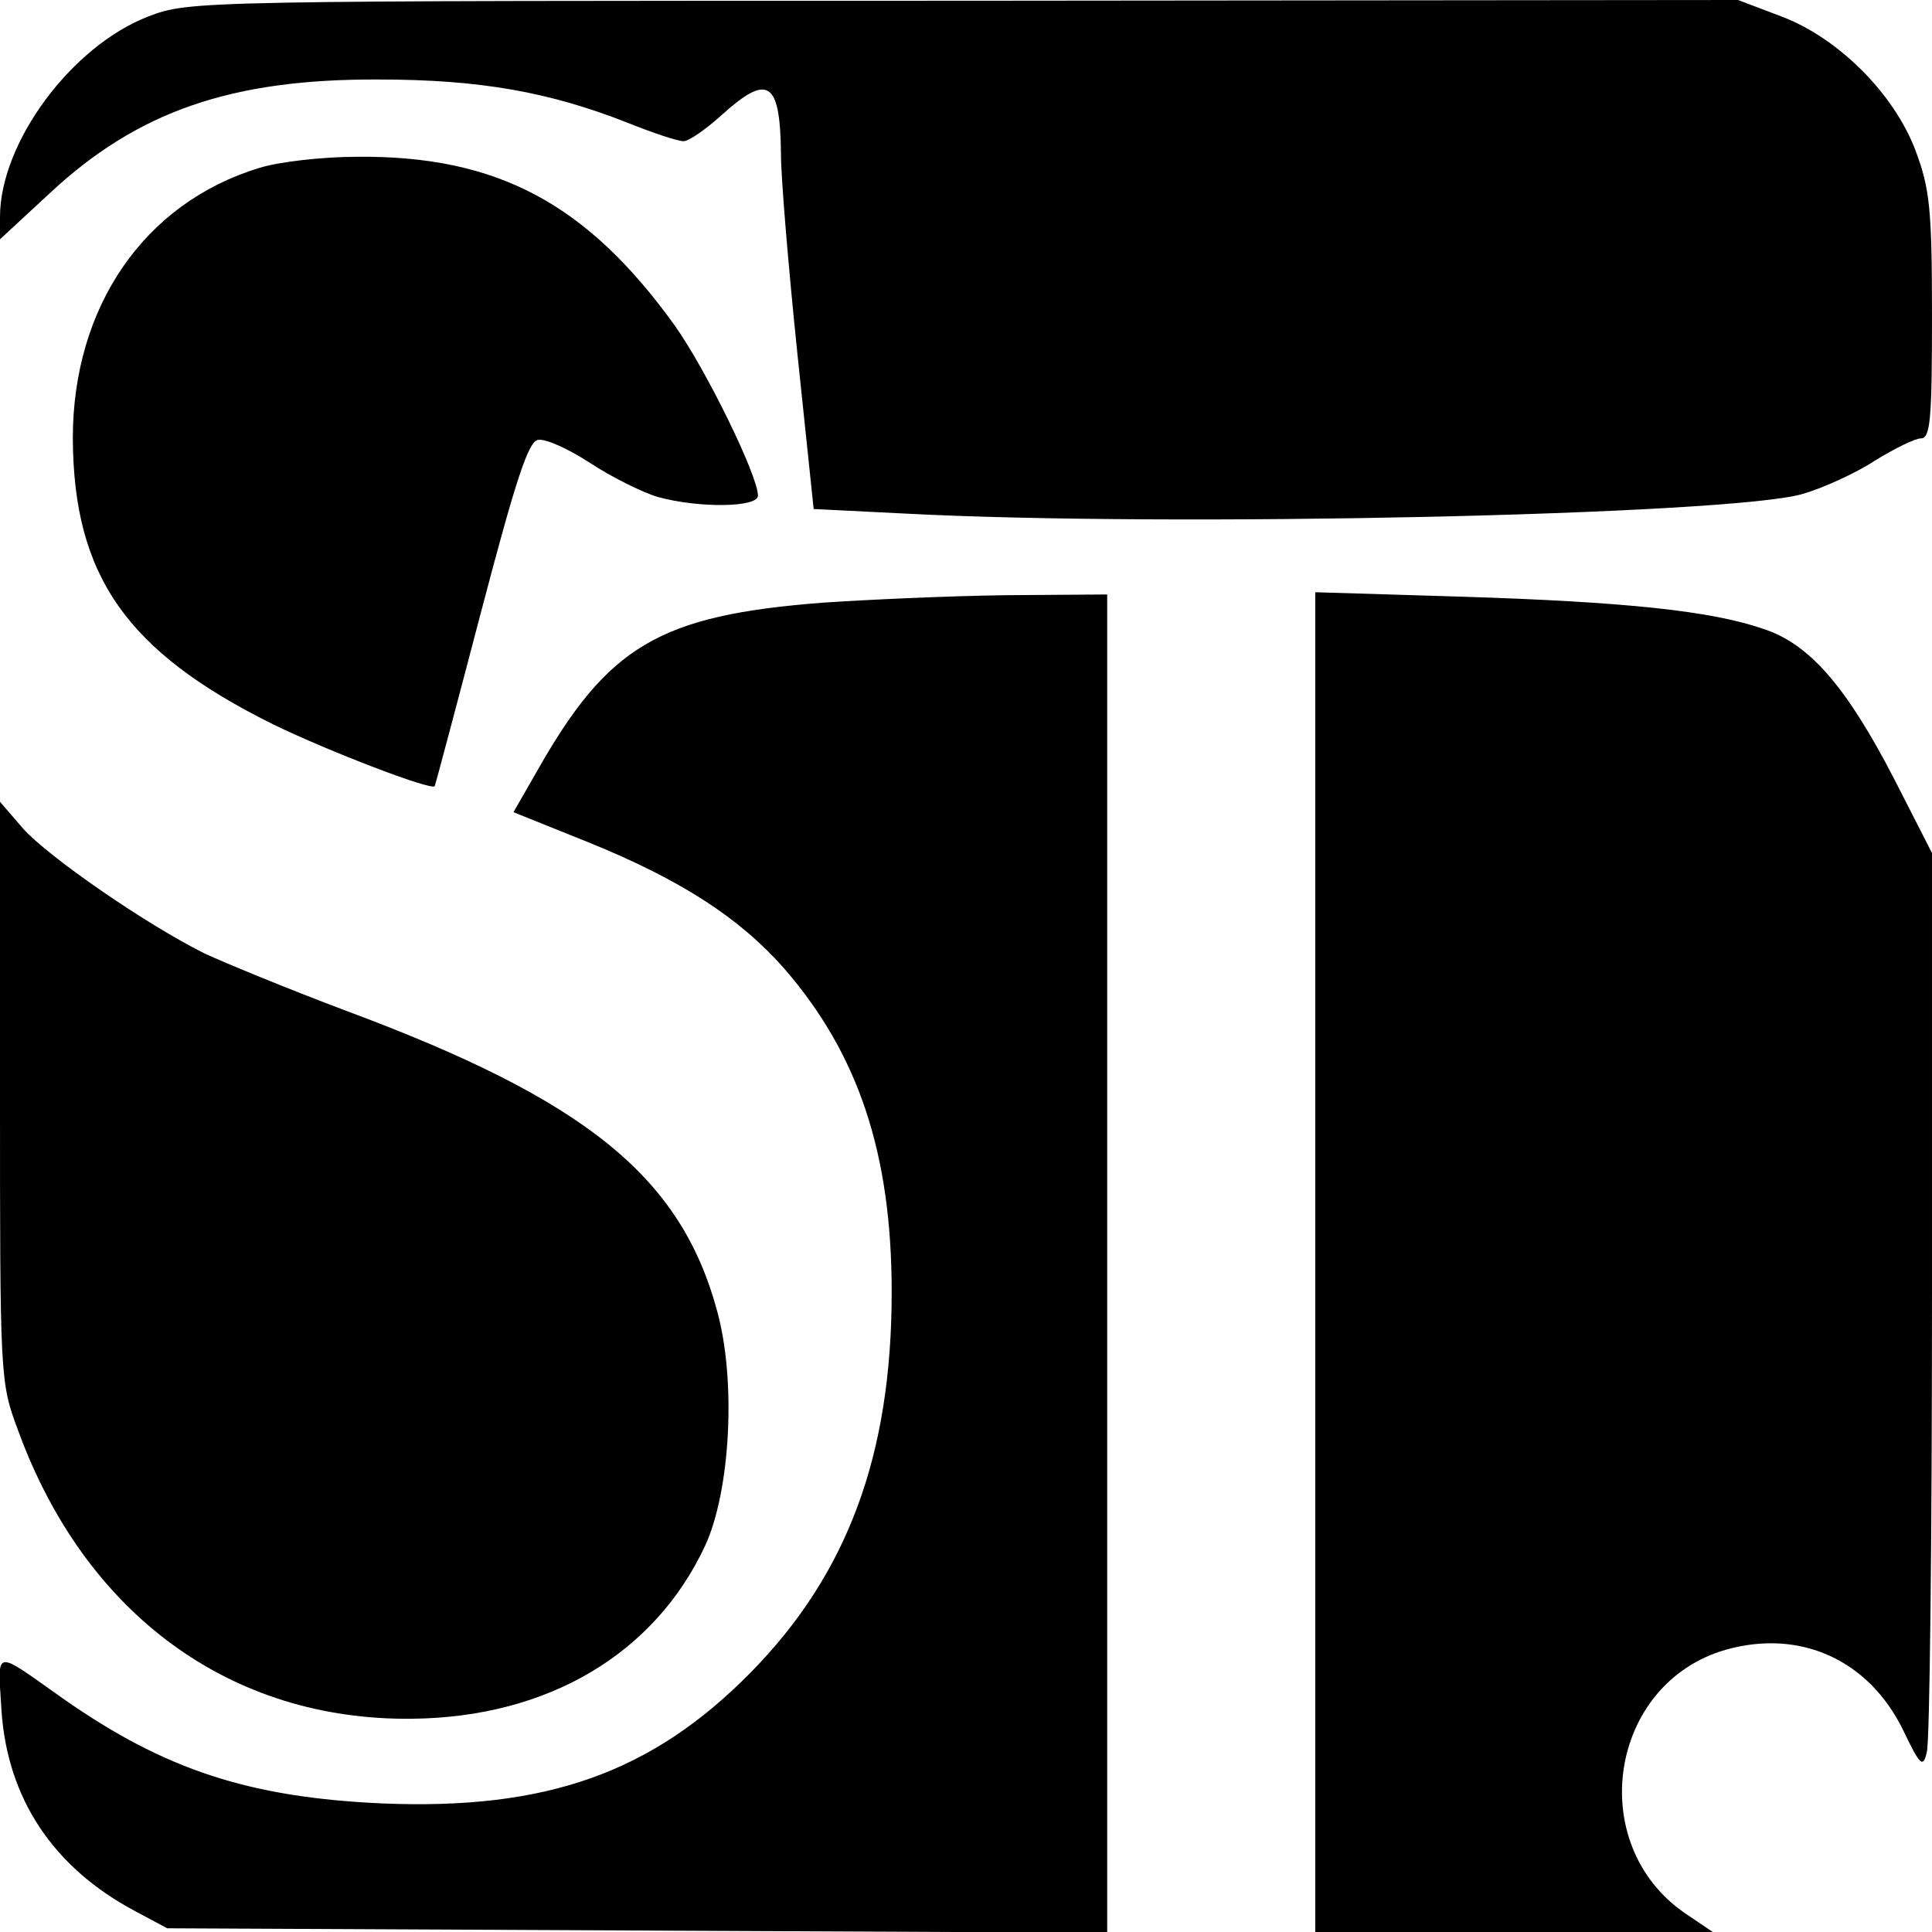
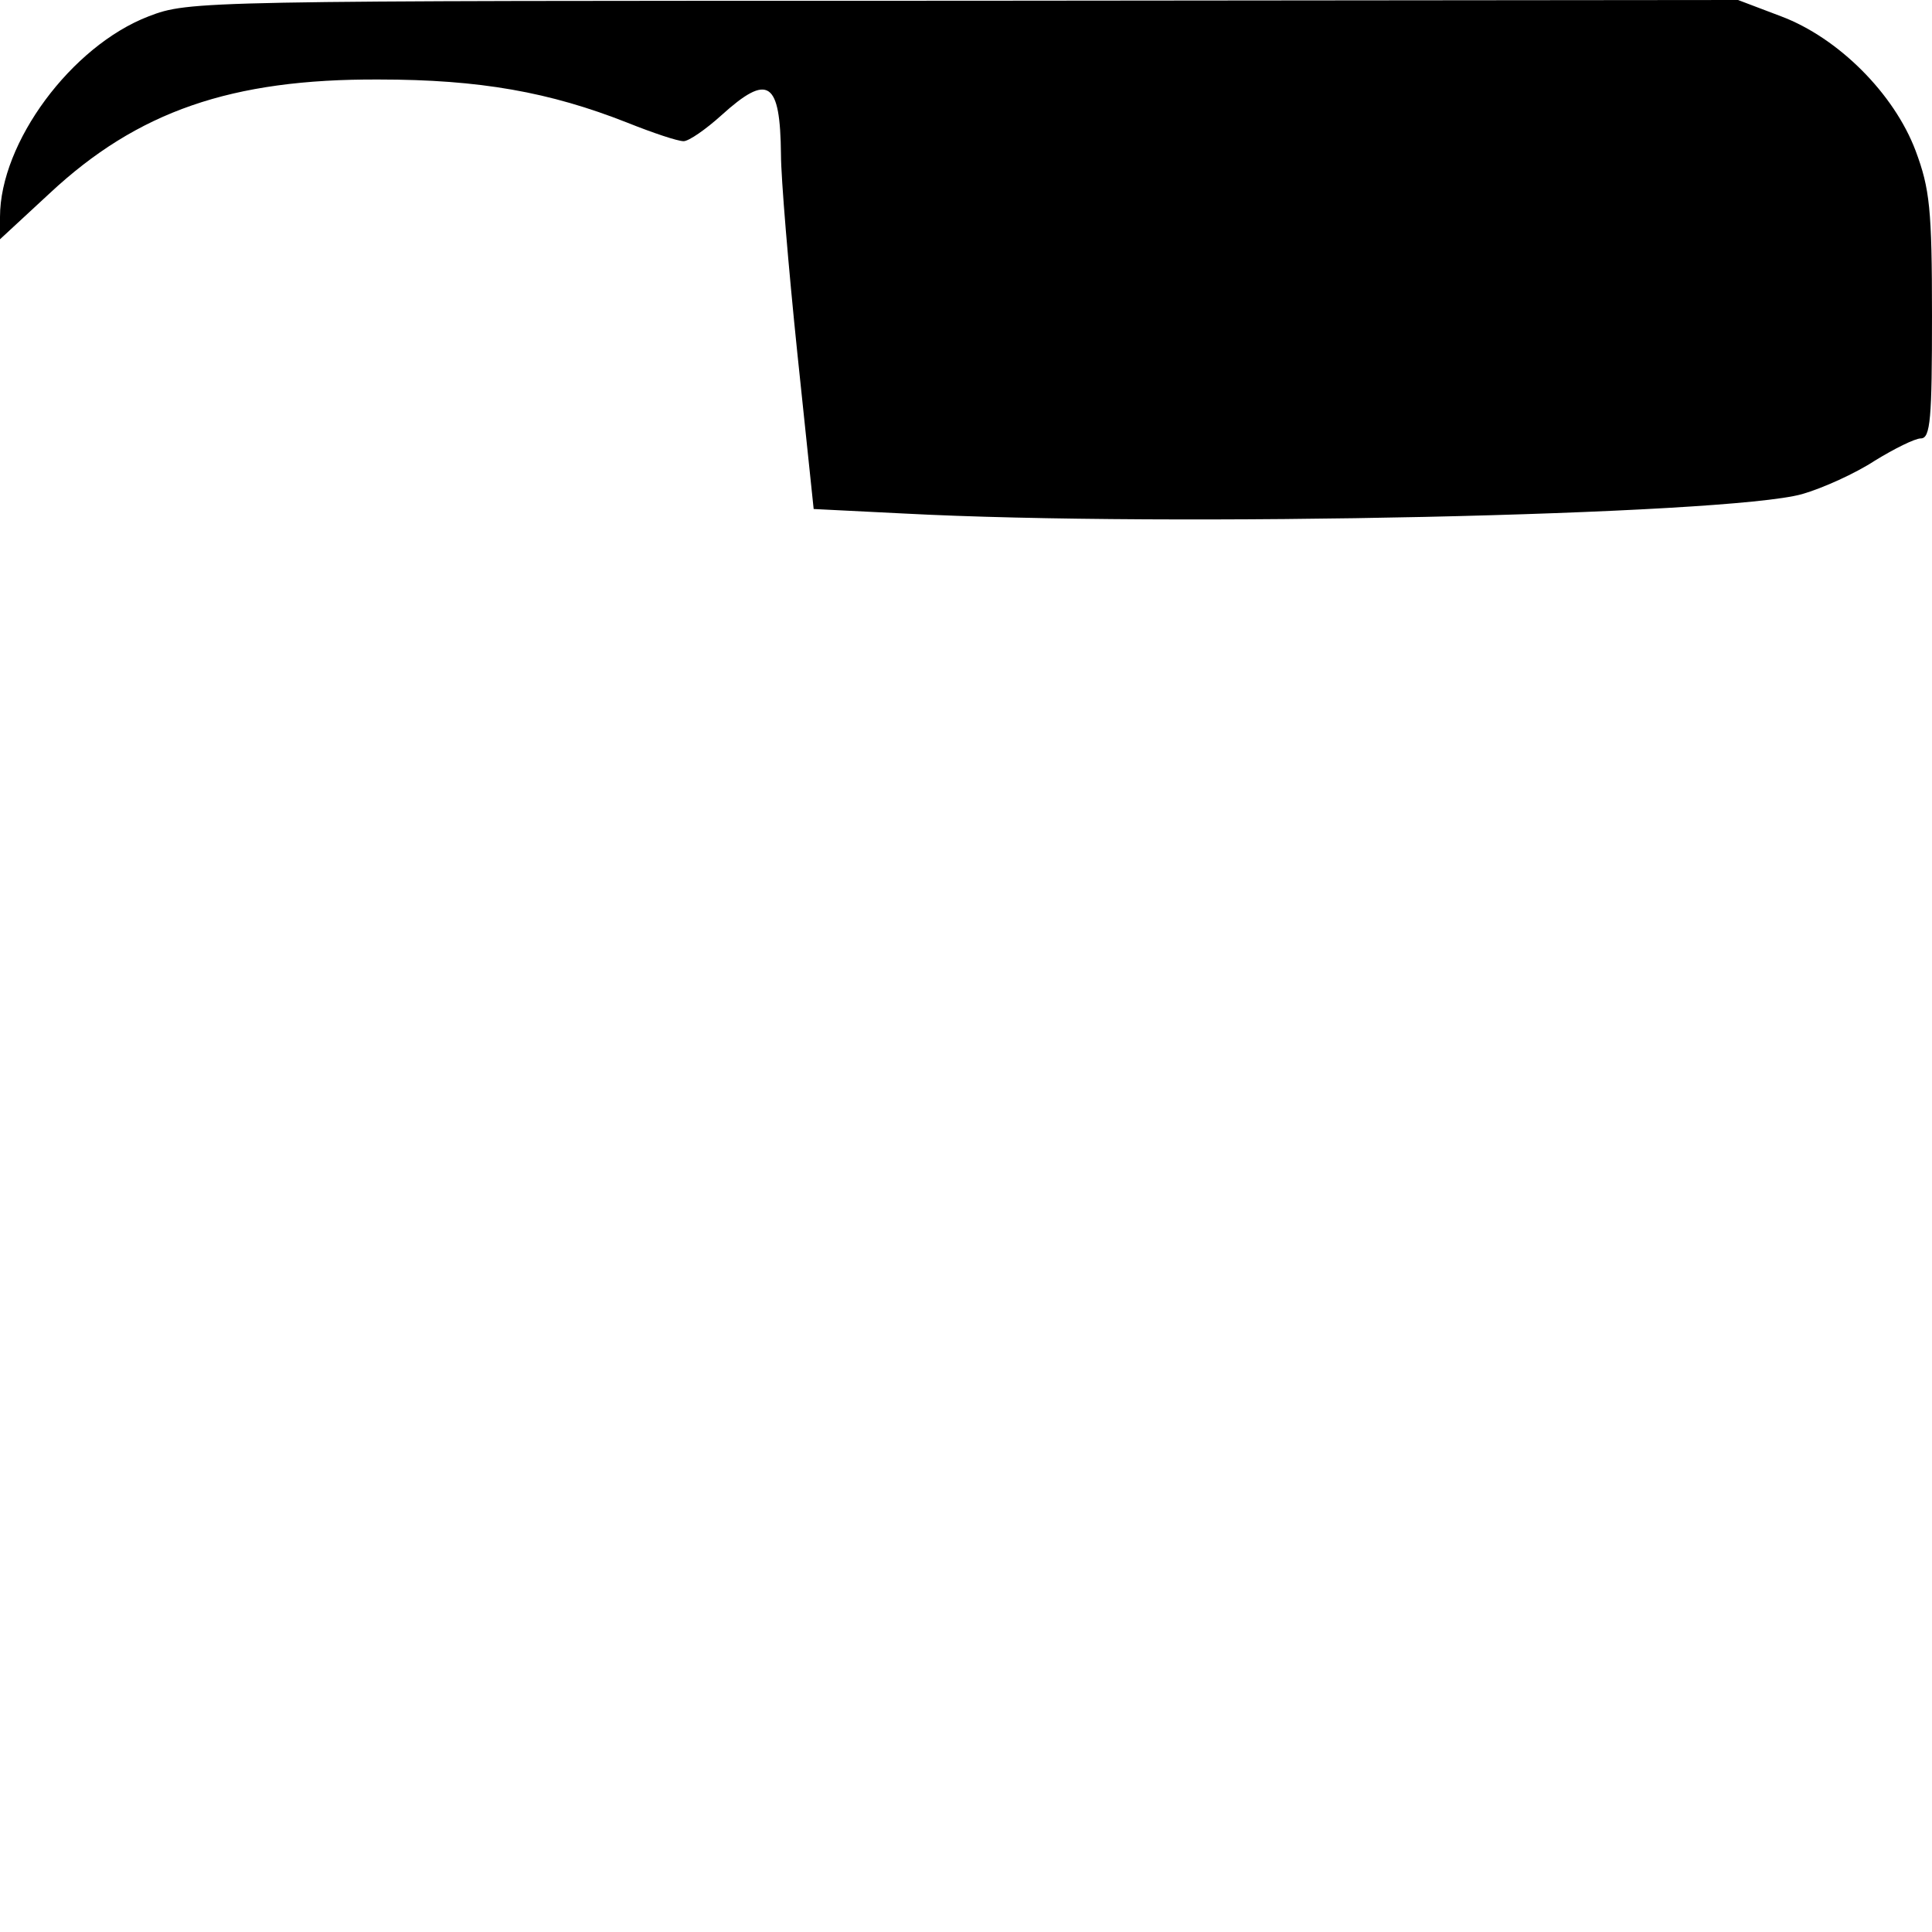
<svg xmlns="http://www.w3.org/2000/svg" version="1" width="346.667" height="346.667" viewBox="0 0 260 260">
  <path d="M20 2.2c-10.4 4-20 17-20 27v3L6.7 26C18.5 15 31.1 10.6 51 10.7c13.6 0 23 1.7 33.4 5.8 3.5 1.4 6.8 2.5 7.6 2.5.7 0 3-1.6 5.1-3.5 6.3-5.7 7.9-4.6 8 5.3 0 3.1 1 15.1 2.2 26.7l2.2 21 12 .6c35.9 1.9 111 .2 121-2.6 2.8-.8 7.2-2.8 9.8-4.5 2.6-1.6 5.4-3 6.2-3 1.3 0 1.5-2.7 1.5-16.5 0-14.4-.3-17.1-2.2-22.2-2.9-7.7-10.4-15.2-18.1-18.1L233.9 0 129.7.1C26.3.1 25.5.1 20 2.2z" />
-   <path d="M34.9 22.6C19.4 27.3 9.8 41.3 9.8 59c.1 18.5 7.2 28.7 27 38.5 7.4 3.6 21.2 8.9 21.7 8.3.1-.2 2.9-10.7 6.2-23.3 4.7-17.9 6.4-23.1 7.7-23.3 1-.2 4.1 1.2 7 3.1 2.9 1.9 7.1 4 9.2 4.6 5.5 1.5 13.4 1.4 13.4-.2 0-2.7-7-17-11.2-22.9C79 27.4 66.9 20.9 48 21.1c-4.7 0-10.6.7-13.1 1.5zM110.8 81.1c-22.1 1.7-29 5.8-38.6 22.8l-3.1 5.4 10.2 4.1c12.3 5 20.2 10.1 26.2 16.9 10 11.5 14.5 24.9 14.5 43.6 0 22-6 38-19 51.2-13.3 13.5-27.5 18.5-49.5 17.6-17.9-.8-29.3-4.5-43-14.1-9.5-6.7-8.8-6.9-8.3 1.6.8 11.8 6.9 21.1 18 27l4.3 2.3 63.3.3 63.2.3V80l-13.7.1c-7.6.1-18.6.6-24.5 1zM177 169.8V260h53.5l-3.7-2.5c-13.6-9.3-10.3-31 5.5-35.5 10-2.8 19.2 1.4 23.8 10.8 2.3 4.8 2.7 5.2 3.2 3 .4-1.2.7-29 .7-61.6v-59.4l-5-9.8c-6.5-12.6-11.5-18.4-17.8-20.4-7-2.4-18.4-3.6-40.4-4.3l-19.8-.6v90.1z" />
-   <path d="M0 146.9c0 38.5 0 39.1 2.4 45.5 9 24.8 28.6 39.2 53.1 38.9 18.2-.2 32.6-8.7 39.4-23.3 3.4-7.4 4.2-22.2 1.6-31.6-4.9-18.1-17.7-28.4-50-40.4-7.7-2.9-16.2-6.4-19-7.7-8-4-21-13-24.4-16.8L0 107.9v39z" />
</svg>